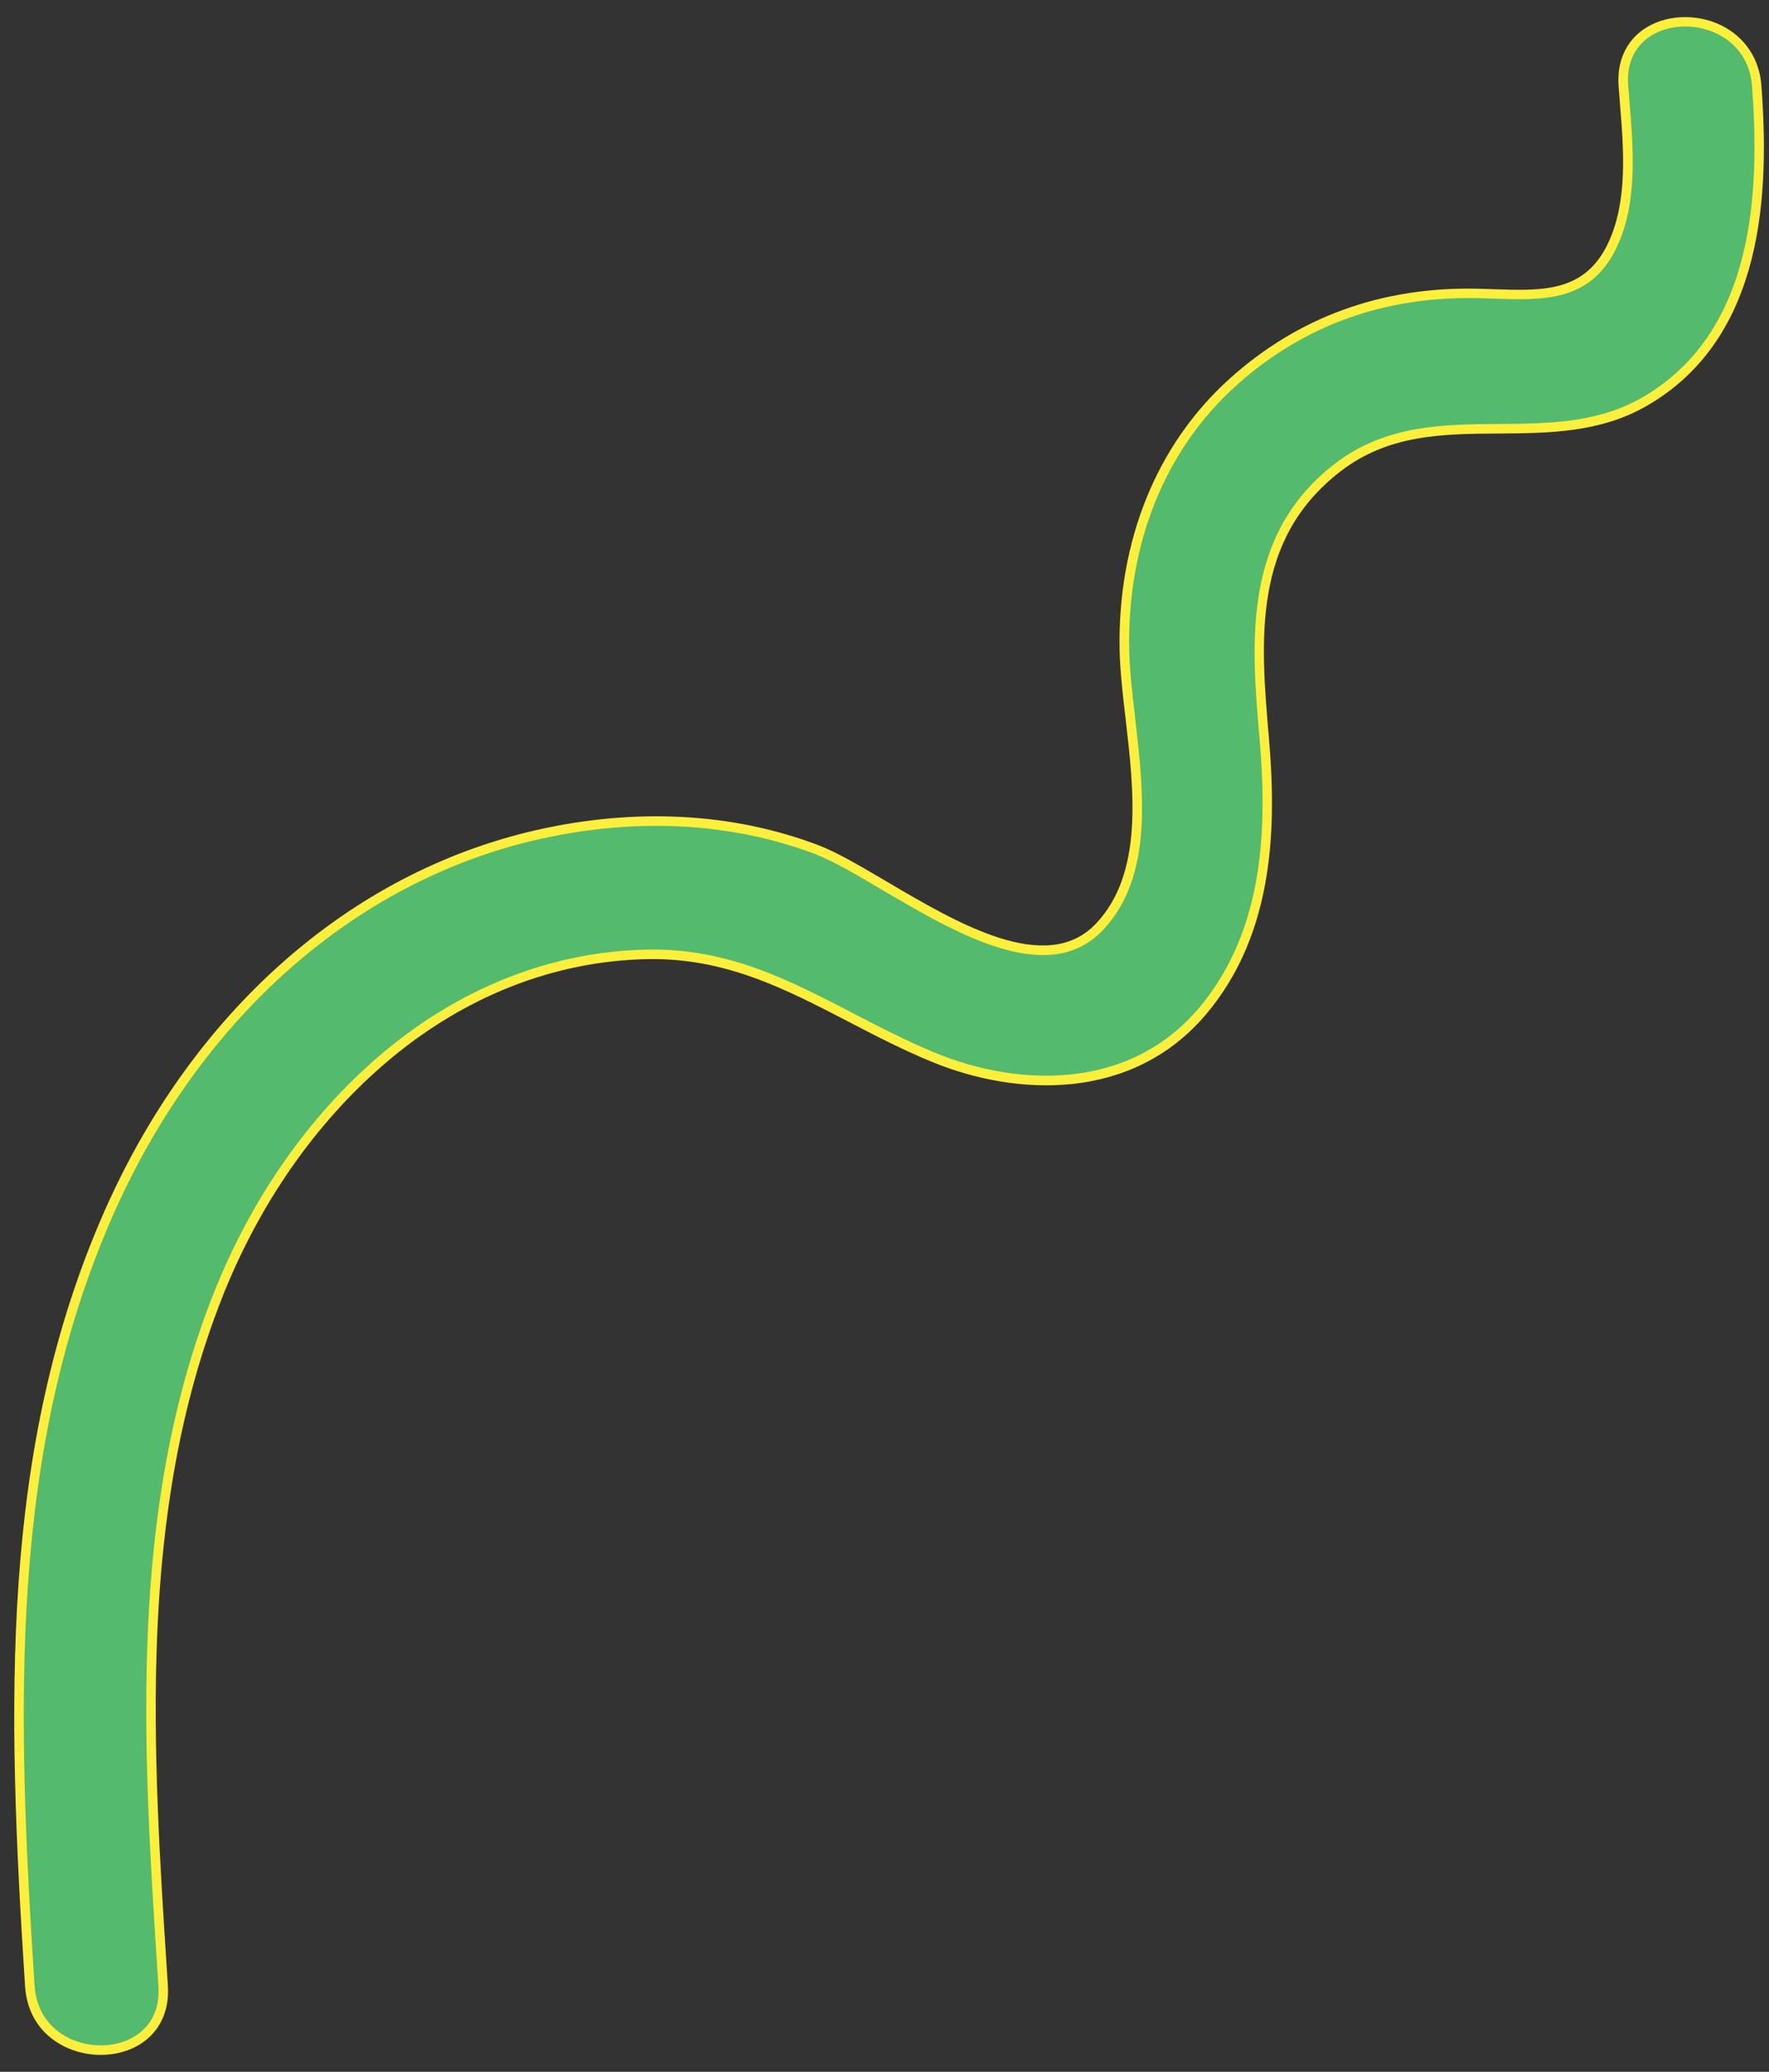
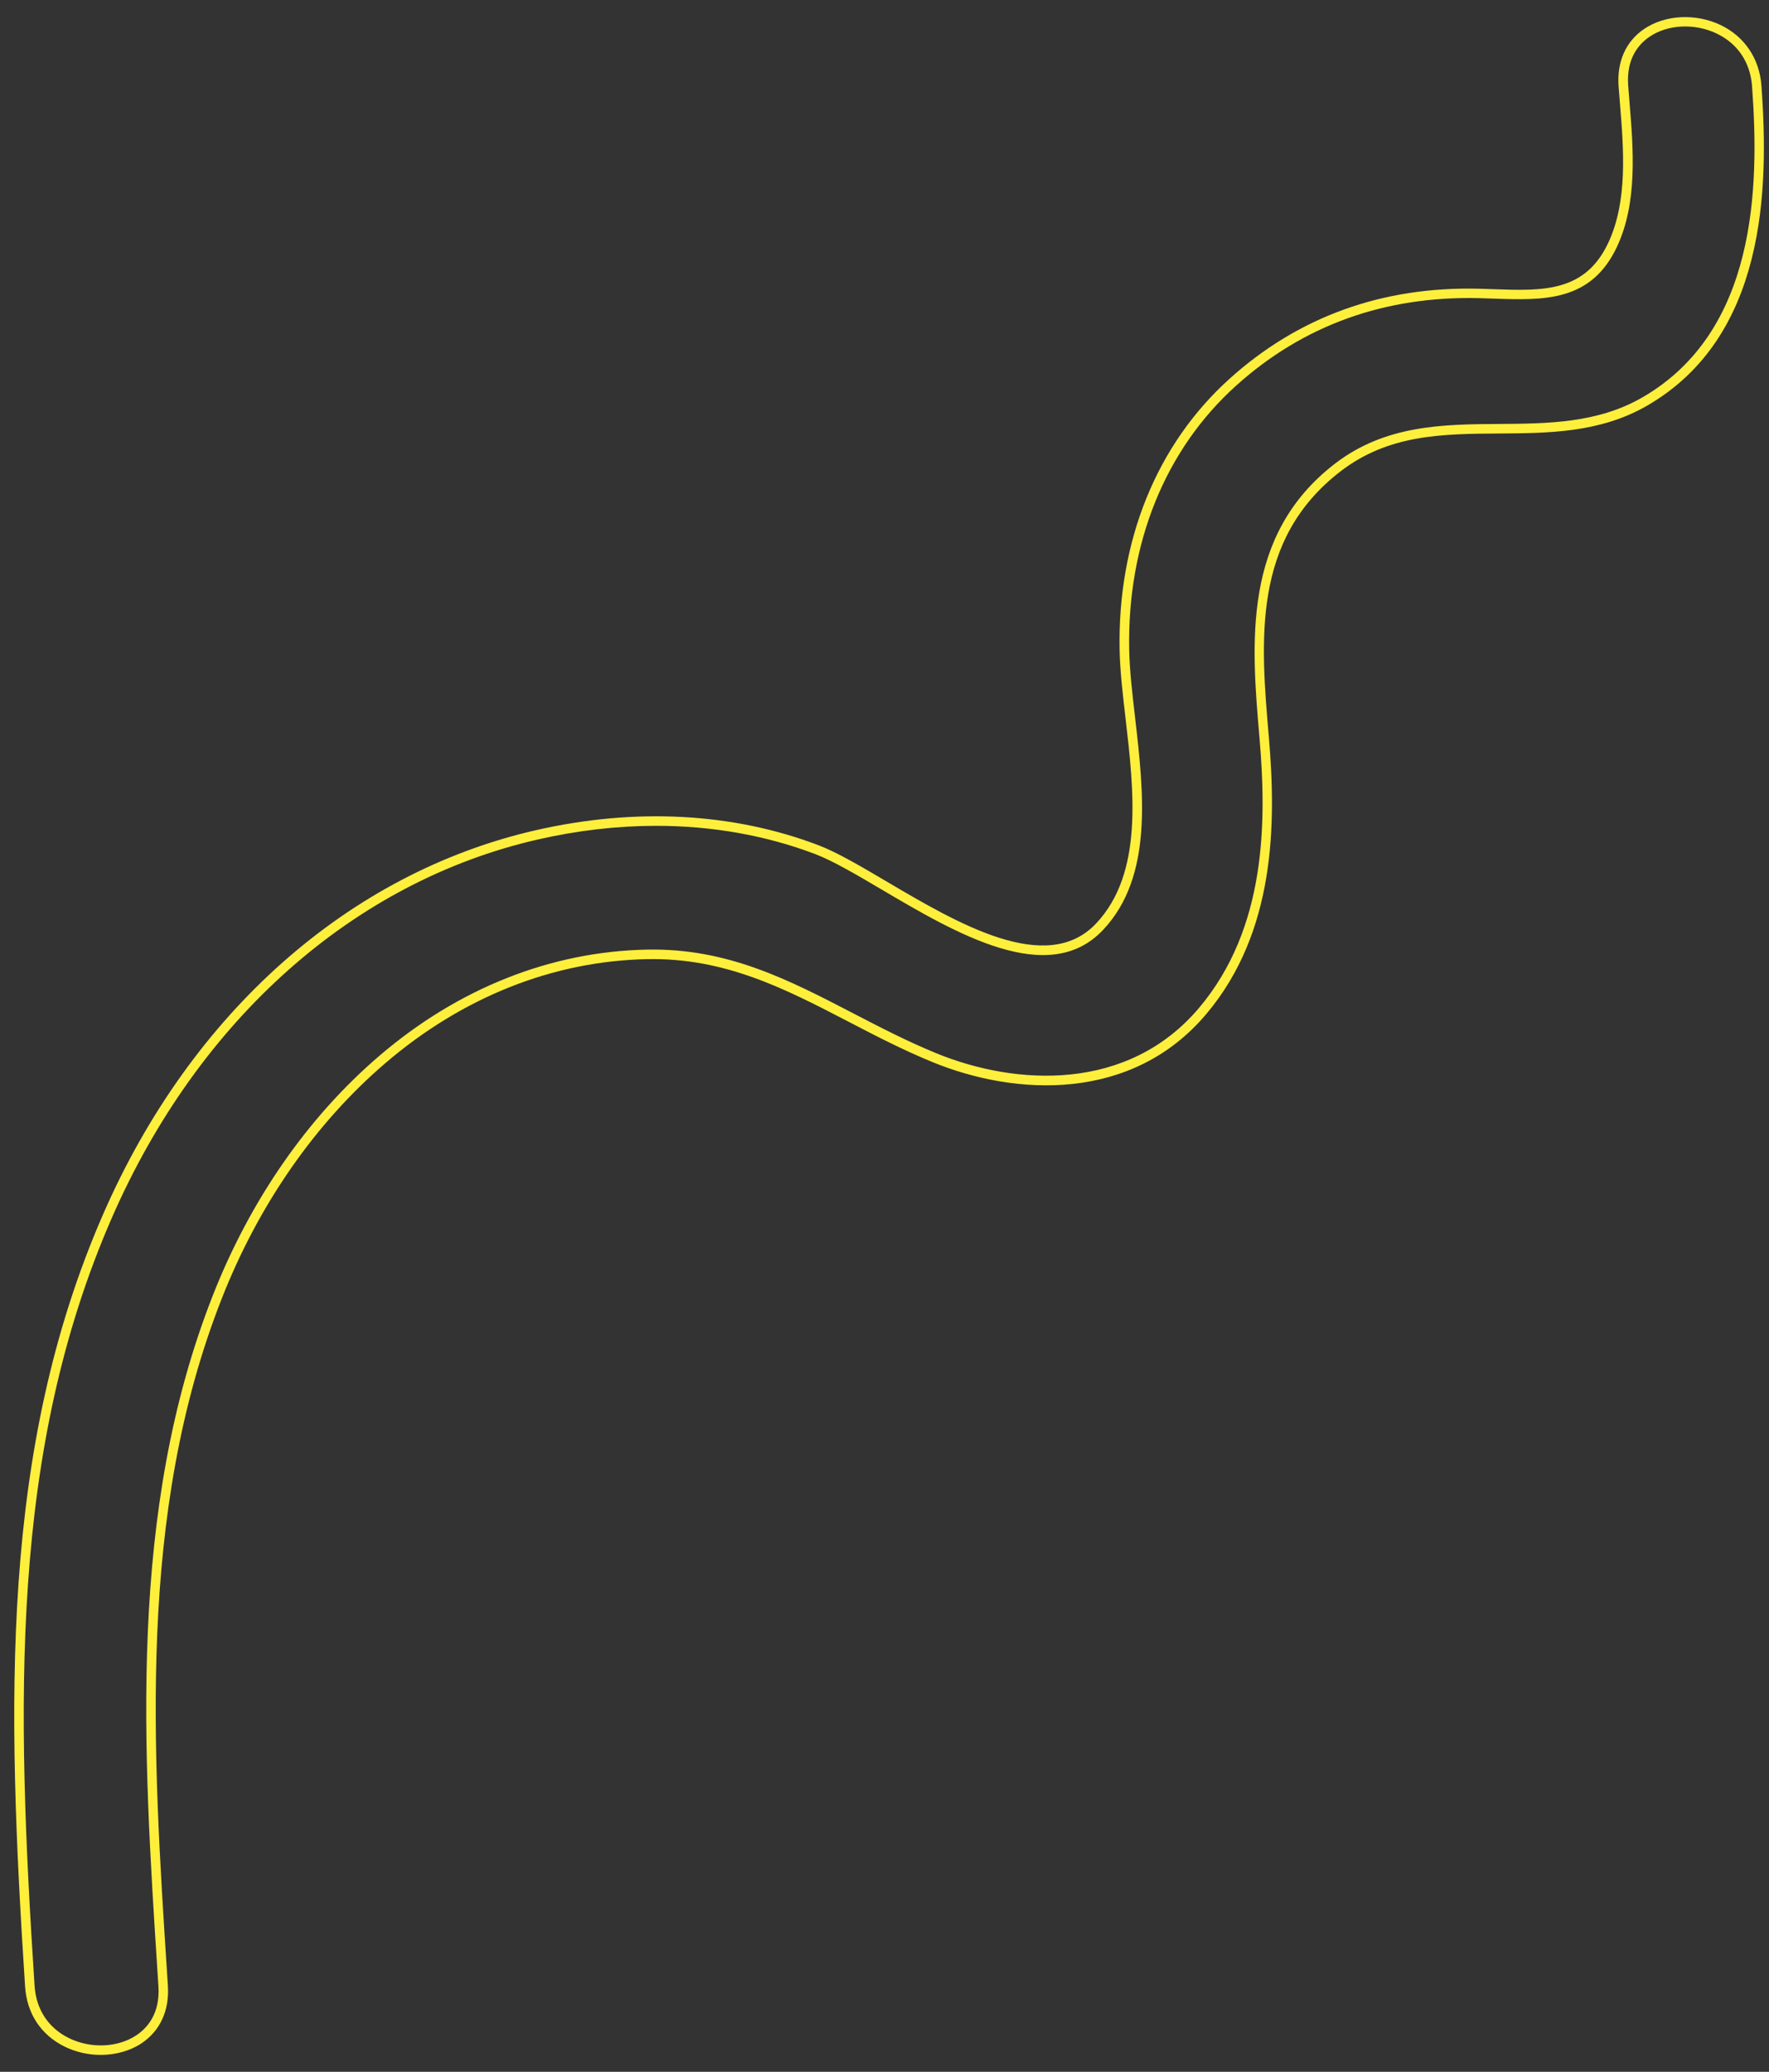
<svg xmlns="http://www.w3.org/2000/svg" fill="#000000" height="436.2" preserveAspectRatio="xMidYMid meet" version="1" viewBox="-3.0 -3.6 372.6 436.2" width="372.6" zoomAndPan="magnify">
  <rect x="-3.0" y="-3.6" width="372.6" height="436.2" fill="#333333" stroke="none" />
  <g id="change1_1">
-     <path d="M31.36,414.54c1.17,18.08-26.92,17.95-28.09,0c-3.54-54.66-6.04-110.89,16.4-162.2 c16.8-38.4,48.56-70.58,90.33-80.14c19.45-4.45,40.31-4.03,59.06,3.12c14.7,5.61,44.68,31.94,59.52,16.23 c13.73-14.53,5.57-40.95,5.24-58.32c-0.4-21.33,6.72-41.8,22.81-56.31c14.57-13.14,32.39-19.19,51.88-18.72 c11.52,0.28,22.49,1.88,28.16-10.28c4.74-10.16,3.05-22.64,2.25-33.43c-1.34-18.06,26.76-17.92,28.09,0 c1.79,24.2,0.01,52.85-23.61,66.48c-20.53,11.85-45.05-1.21-64.65,13.88c-18.74,14.42-17.32,35.52-15.48,56.91 c1.72,20.02,0.61,41.46-12.99,57.53c-14.33,16.94-37.19,17.72-56.55,9.77c-20.84-8.56-36.73-22.17-60.41-21.72 c-43.01,0.82-75.65,34.18-90.58,72.16C24.65,315.57,28.23,366.19,31.36,414.54L31.36,414.54z" fill="#54ba6e" />
-   </g>
+     </g>
  <g id="change2_1">
    <path d="M18.22,429.04c-2.6,0-5.25-0.58-7.62-1.75c-5-2.47-7.95-6.97-8.32-12.68C-1.58,355.05-3,301.7,18.77,251.93 c18.5-42.29,51.67-71.71,91.02-80.72c21-4.81,41.62-3.71,59.64,3.16c3.92,1.49,8.94,4.46,14.26,7.59 c15.04,8.87,33.76,19.91,44.17,8.88c9.99-10.58,7.99-27.91,6.21-43.2c-0.6-5.16-1.16-10.04-1.25-14.41 c-0.43-22.96,7.79-43.23,23.14-57.07c14.52-13.09,32.21-19.48,52.57-18.97c1.03,0.03,2.06,0.06,3.09,0.1 c10.33,0.36,19.25,0.67,24.14-9.8c4.12-8.82,3.23-19.74,2.44-29.37c-0.1-1.2-0.2-2.39-0.28-3.56c-0.38-5.16,1.52-9.44,5.36-12.05 c4.43-3.02,10.94-3.34,16.19-0.81c5,2.42,8.12,7.05,8.53,12.71c1.63,22.03,0.9,52.99-24.11,67.42c-9.87,5.69-20.67,5.77-31.12,5.84 c-11.98,0.08-23.29,0.17-33.42,7.97c-18.68,14.38-16.85,35.55-15.09,56.03c1.55,18.01,1.45,40.92-13.22,58.27 c-15.62,18.47-40.04,17.3-57.69,10.05c-6.21-2.55-12.02-5.56-17.63-8.48c-13.36-6.93-25.98-13.49-42.38-13.17 c-19.81,0.38-38.9,7.96-55.19,21.91c-14.77,12.65-26.69,29.8-34.47,49.62c-17.77,45.22-14.56,94.72-11.45,142.6l0.13,2.01 c0.34,5.2-1.63,9.5-5.54,12.11C24.38,428.21,21.33,429.04,18.22,429.04z M135.21,170.27c-8.16,0-16.54,0.96-24.98,2.89 c-38.72,8.86-71.39,37.87-89.64,79.57C-0.99,302.09,0.43,355.19,4.28,414.47c0.32,4.97,2.88,8.88,7.21,11.02 c4.59,2.27,10.31,2.03,14.23-0.58c2.33-1.55,5.02-4.6,4.65-10.31l-0.13-2.01c-3.12-48.09-6.35-97.82,11.59-143.46 c7.91-20.12,20.02-37.55,35.04-50.41c16.65-14.26,36.17-22,56.45-22.39c16.91-0.33,29.75,6.34,43.34,13.39 c5.57,2.89,11.33,5.88,17.47,8.4c16.99,6.98,40.47,8.15,55.4-9.49c14.2-16.79,14.28-39.17,12.76-56.8 c-1.73-20.04-3.68-42.74,15.86-57.79c10.67-8.21,22.85-8.3,34.63-8.38c10.19-0.07,20.73-0.15,30.13-5.58 c24.04-13.87,24.71-44.05,23.12-65.54c-0.37-5-3-8.93-7.41-11.06c-4.63-2.23-10.33-1.97-14.19,0.66c-2.28,1.55-4.91,4.59-4.49,10.25 c0.09,1.16,0.18,2.35,0.28,3.54c0.81,9.88,1.72,21.08-2.62,30.38c-5.45,11.67-15.45,11.32-26.03,10.96 c-1.02-0.04-2.04-0.07-3.07-0.1c-19.85-0.48-37.06,5.73-51.18,18.46c-14.92,13.45-22.9,33.17-22.48,55.55 c0.08,4.27,0.64,9.1,1.23,14.22c1.82,15.72,3.89,33.55-6.75,44.8c-11.51,12.19-30.99,0.7-46.64-8.53 c-5.24-3.09-10.2-6.01-13.96-7.45C158.3,172.27,146.98,170.27,135.21,170.27z" fill="#ffef3d" />
  </g>
</svg>